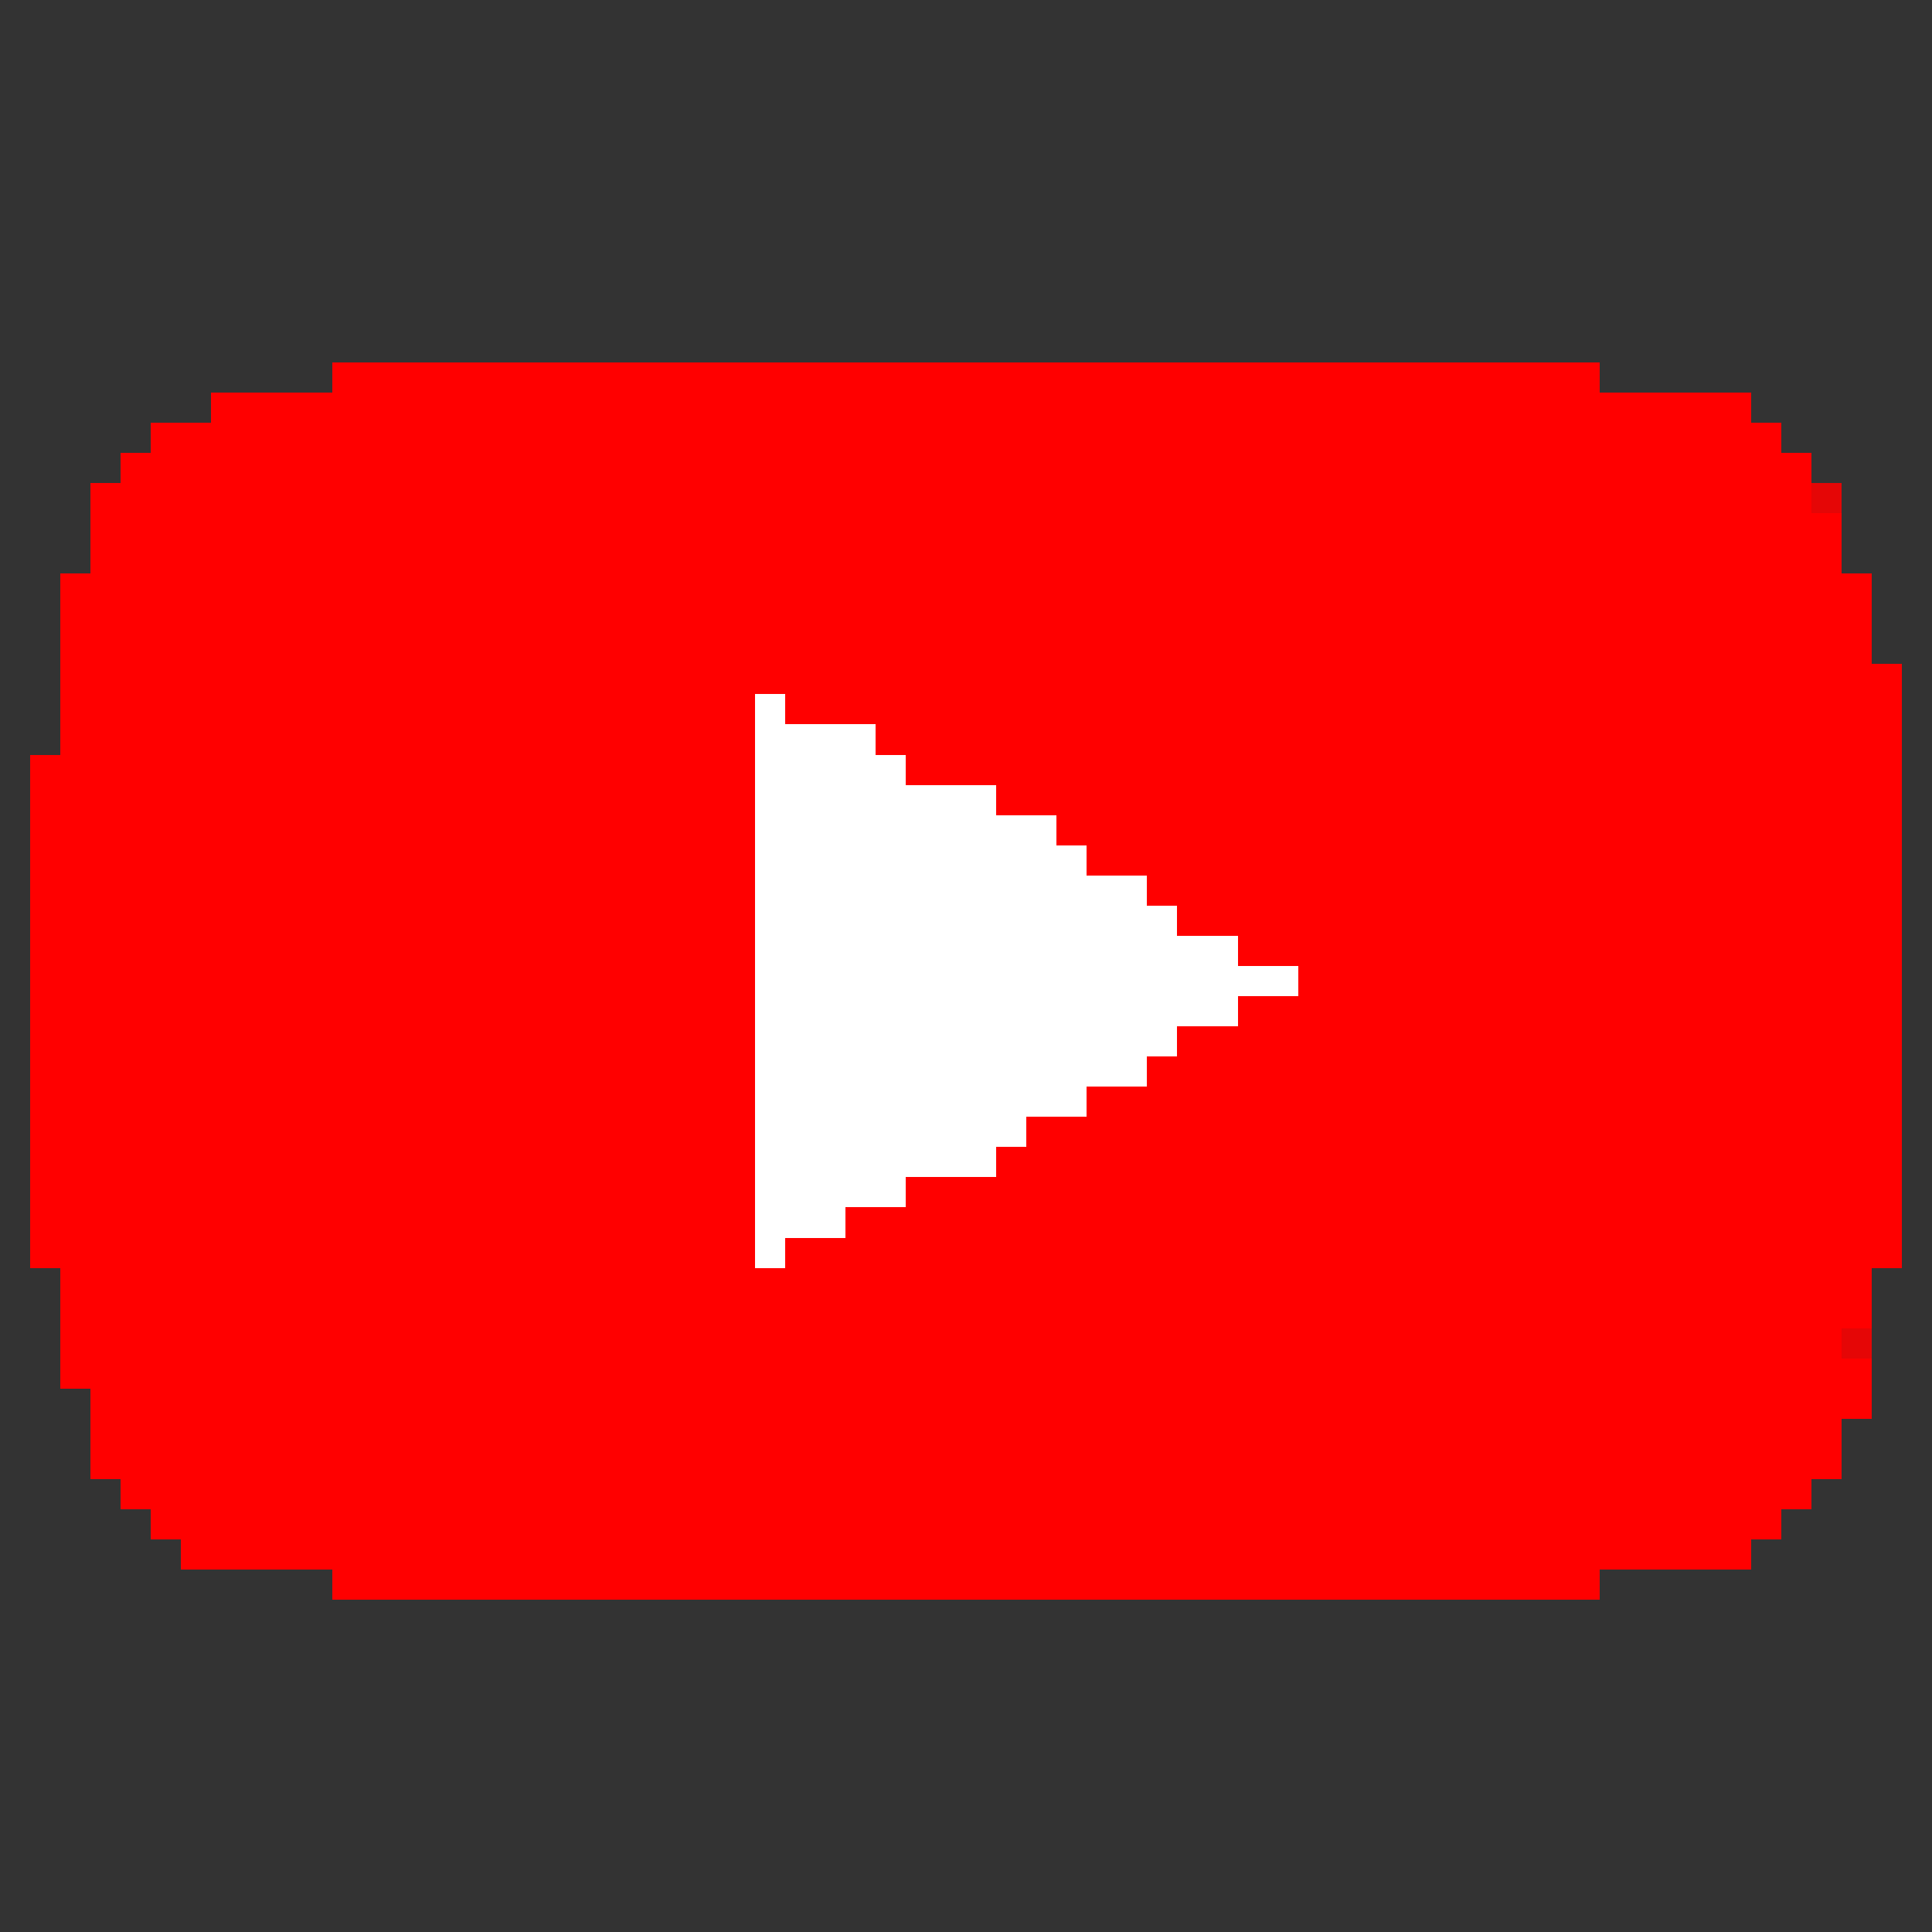
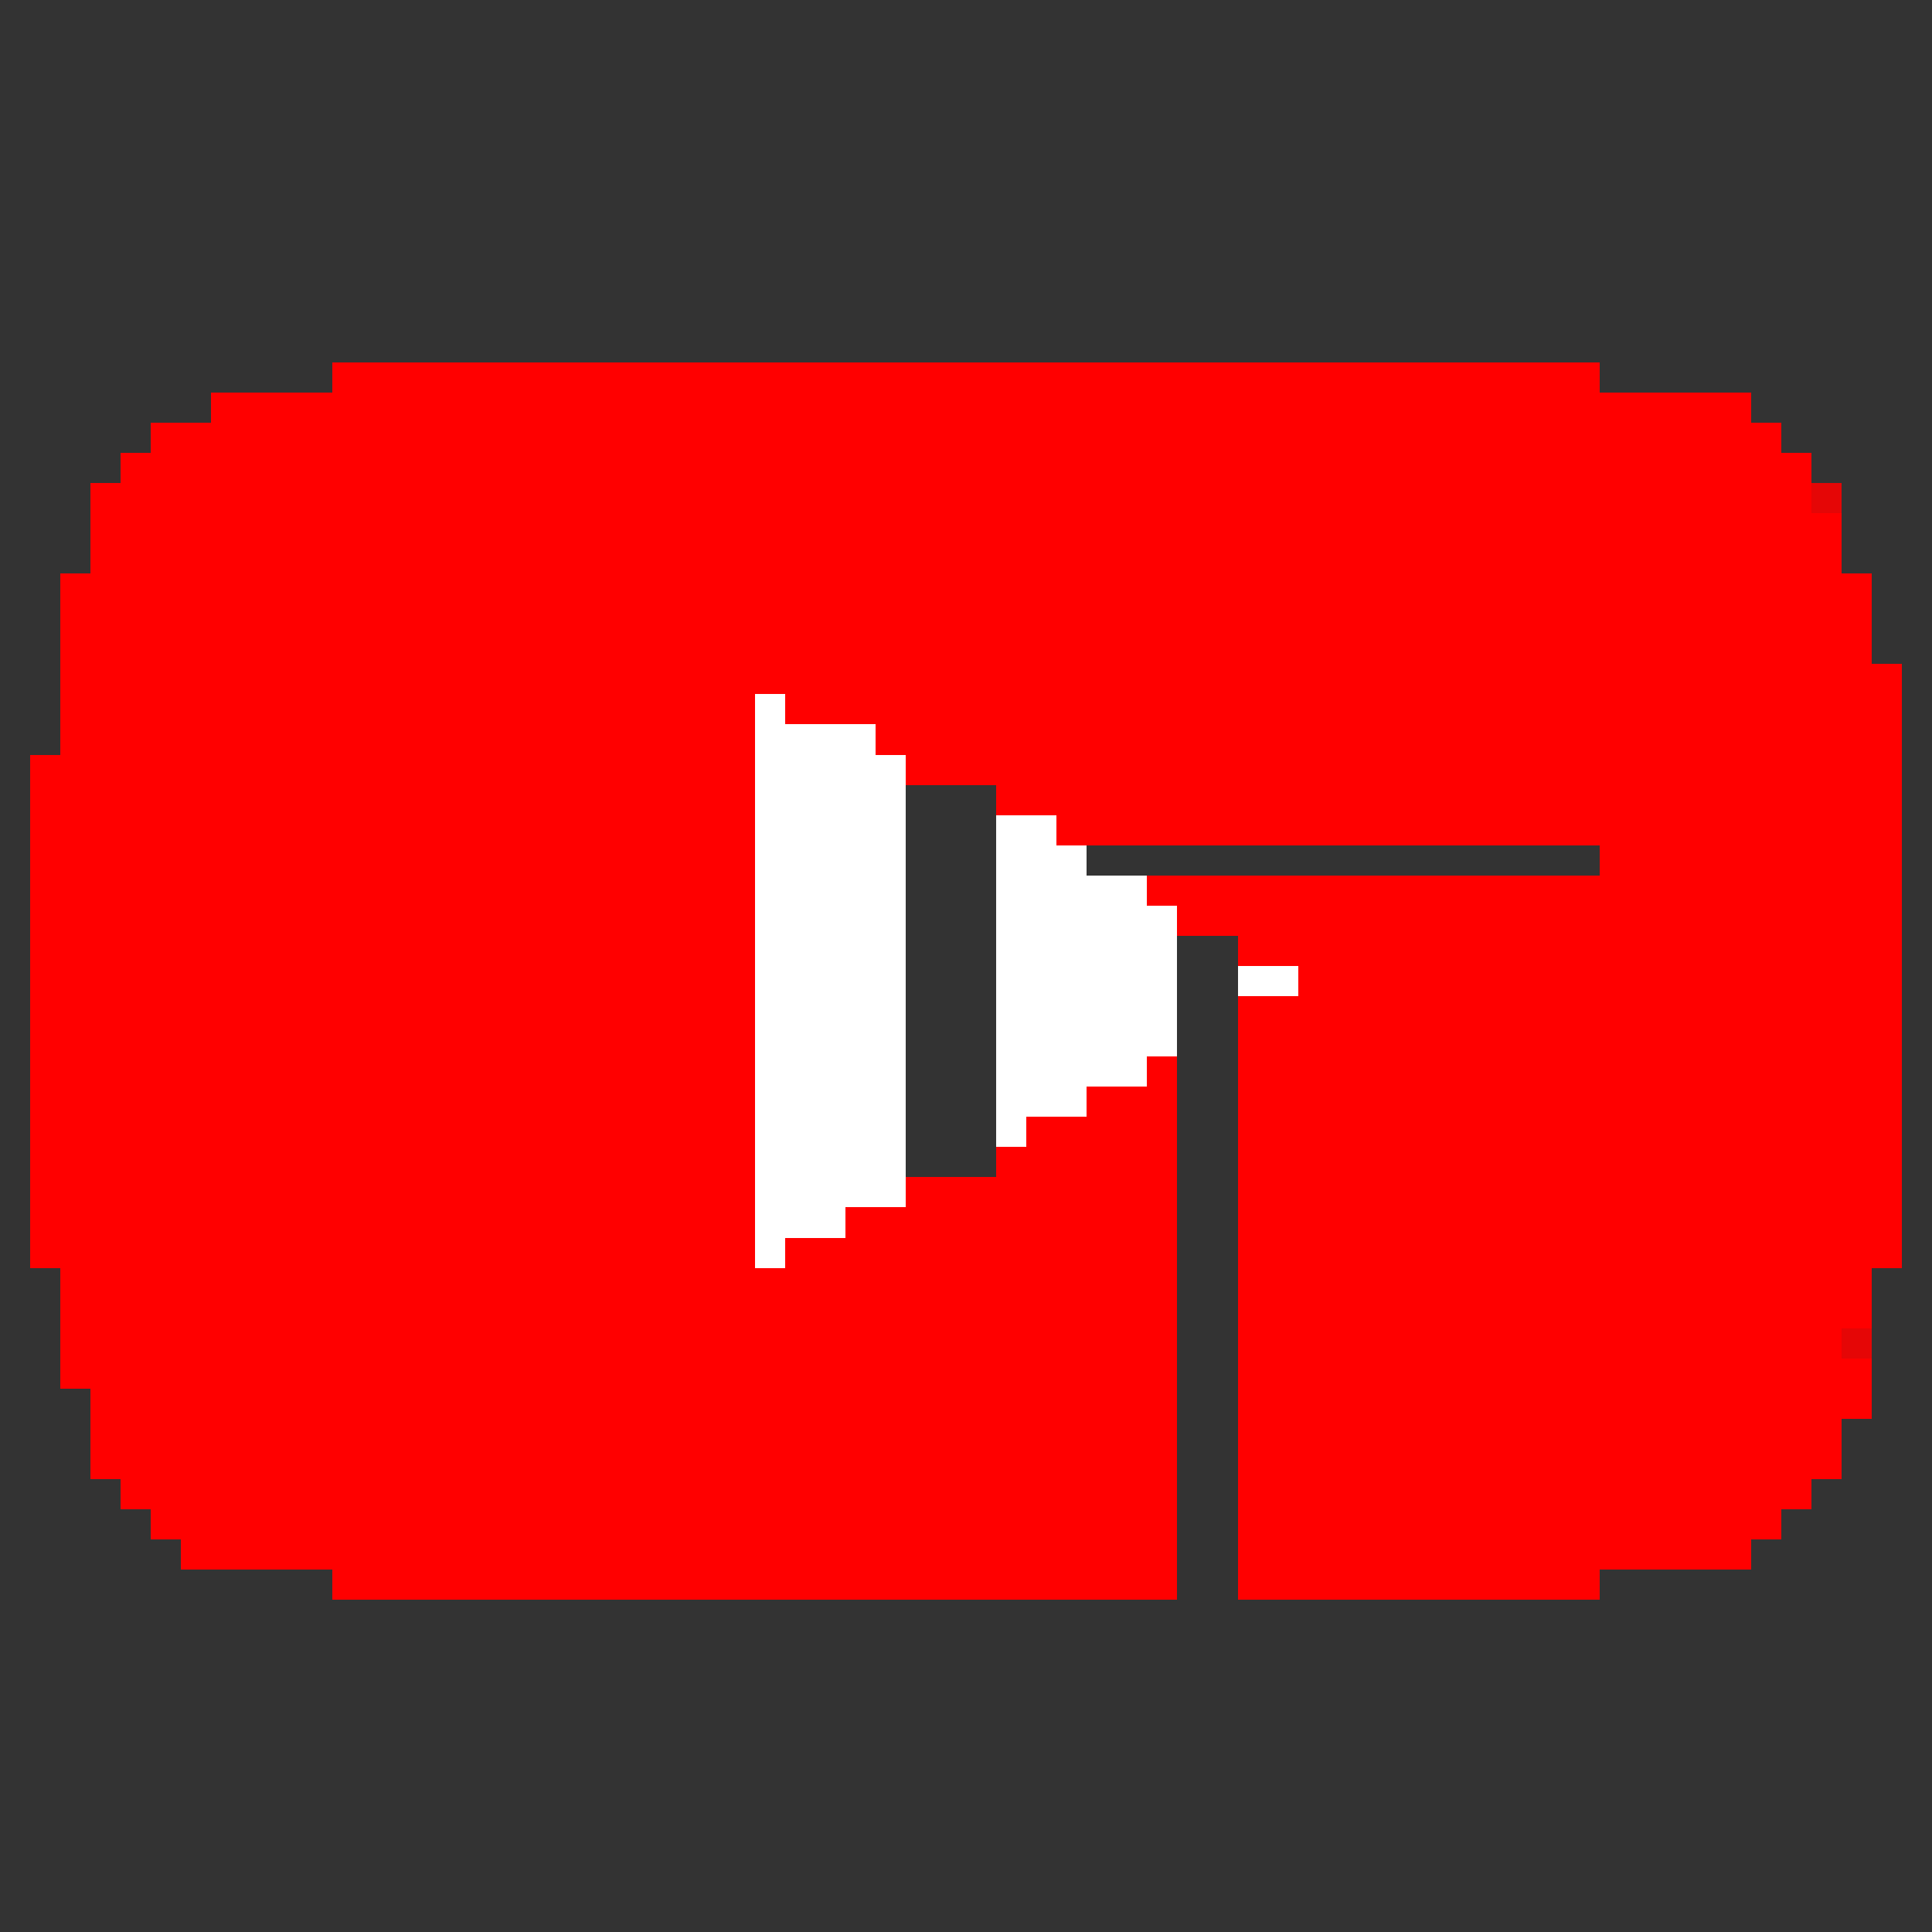
<svg xmlns="http://www.w3.org/2000/svg" version="1.1" width="64" height="64" shape-rendering="crispEdges">
  <rect width="100%" height="100%" fill="#333333" stroke="none" />
  <rect x="11" y="12" width="42" height="11" fill="#FF0000" />
  <rect x="7" y="13" width="4" height="39" fill="#FF0000" />
  <rect x="53" y="13" width="5" height="39" fill="#FF0000" />
  <rect x="5" y="14" width="2" height="37" fill="#FF0000" />
  <rect x="58" y="14" width="1" height="37" fill="#FF0000" />
  <rect x="4" y="15" width="1" height="35" fill="#FF0000" />
  <rect x="59" y="15" width="1" height="35" fill="#FF0000" />
  <rect x="3" y="16" width="1" height="33" fill="#FF0000" />
  <rect x="60" y="16" width="1" height="1" fill="#FE0000" opacity="0.878" />
  <rect x="60" y="17" width="1" height="32" fill="#FF0000" />
  <rect x="2" y="19" width="1" height="27" fill="#FF0000" />
  <rect x="61" y="19" width="1" height="25" fill="#FF0000" />
  <rect x="62" y="22" width="1" height="20" fill="#FF0000" />
  <rect x="11" y="23" width="14" height="30" fill="#FF0000" />
  <rect x="25" y="23" width="1" height="19" fill="#FFFFFF" />
  <rect x="26" y="23" width="27" height="1" fill="#FF0000" />
  <rect x="26" y="24" width="3" height="16" fill="#FFFFFF" />
  <rect x="29" y="24" width="24" height="1" fill="#FF0000" />
  <rect x="1" y="25" width="1" height="17" fill="#FF0000" />
  <rect x="29" y="25" width="1" height="15" fill="#FFFFFF" />
  <rect x="30" y="25" width="23" height="1" fill="#FF0000" />
-   <rect x="30" y="26" width="3" height="13" fill="#FFFFFF" />
  <rect x="33" y="26" width="20" height="1" fill="#FF0000" />
  <rect x="33" y="27" width="2" height="10" fill="#FFFFFF" />
  <rect x="35" y="27" width="18" height="1" fill="#FF0000" />
  <rect x="35" y="28" width="1" height="9" fill="#FFFFFF" />
-   <rect x="36" y="28" width="17" height="1" fill="#FF0000" />
  <rect x="36" y="29" width="2" height="7" fill="#FFFFFF" />
  <rect x="38" y="29" width="15" height="1" fill="#FF0000" />
  <rect x="38" y="30" width="1" height="5" fill="#FFFFFF" />
  <rect x="39" y="30" width="14" height="1" fill="#FF0000" />
-   <rect x="39" y="31" width="2" height="3" fill="#FFFFFF" />
  <rect x="41" y="31" width="12" height="1" fill="#FF0000" />
  <rect x="41" y="32" width="2" height="1" fill="#FFFFFF" />
  <rect x="43" y="32" width="10" height="21" fill="#FF0000" />
  <rect x="41" y="33" width="2" height="20" fill="#FF0000" />
-   <rect x="39" y="34" width="2" height="19" fill="#FF0000" />
  <rect x="38" y="35" width="1" height="18" fill="#FF0000" />
  <rect x="36" y="36" width="2" height="17" fill="#FF0000" />
  <rect x="33" y="37" width="1" height="1" fill="#FFFFFF" />
  <rect x="34" y="37" width="2" height="16" fill="#FF0000" />
  <rect x="33" y="38" width="1" height="15" fill="#FF0000" />
  <rect x="30" y="39" width="3" height="14" fill="#FF0000" />
  <rect x="26" y="40" width="2" height="1" fill="#FFFFFF" />
  <rect x="28" y="40" width="2" height="13" fill="#FF0000" />
  <rect x="26" y="41" width="2" height="12" fill="#FF0000" />
  <rect x="25" y="42" width="1" height="11" fill="#FF0000" />
  <rect x="61" y="44" width="1" height="1" fill="#FE0000" opacity="0.878" />
  <rect x="61" y="45" width="1" height="2" fill="#FF0000" />
  <rect x="6" y="51" width="1" height="1" fill="#FF0000" />
</svg>